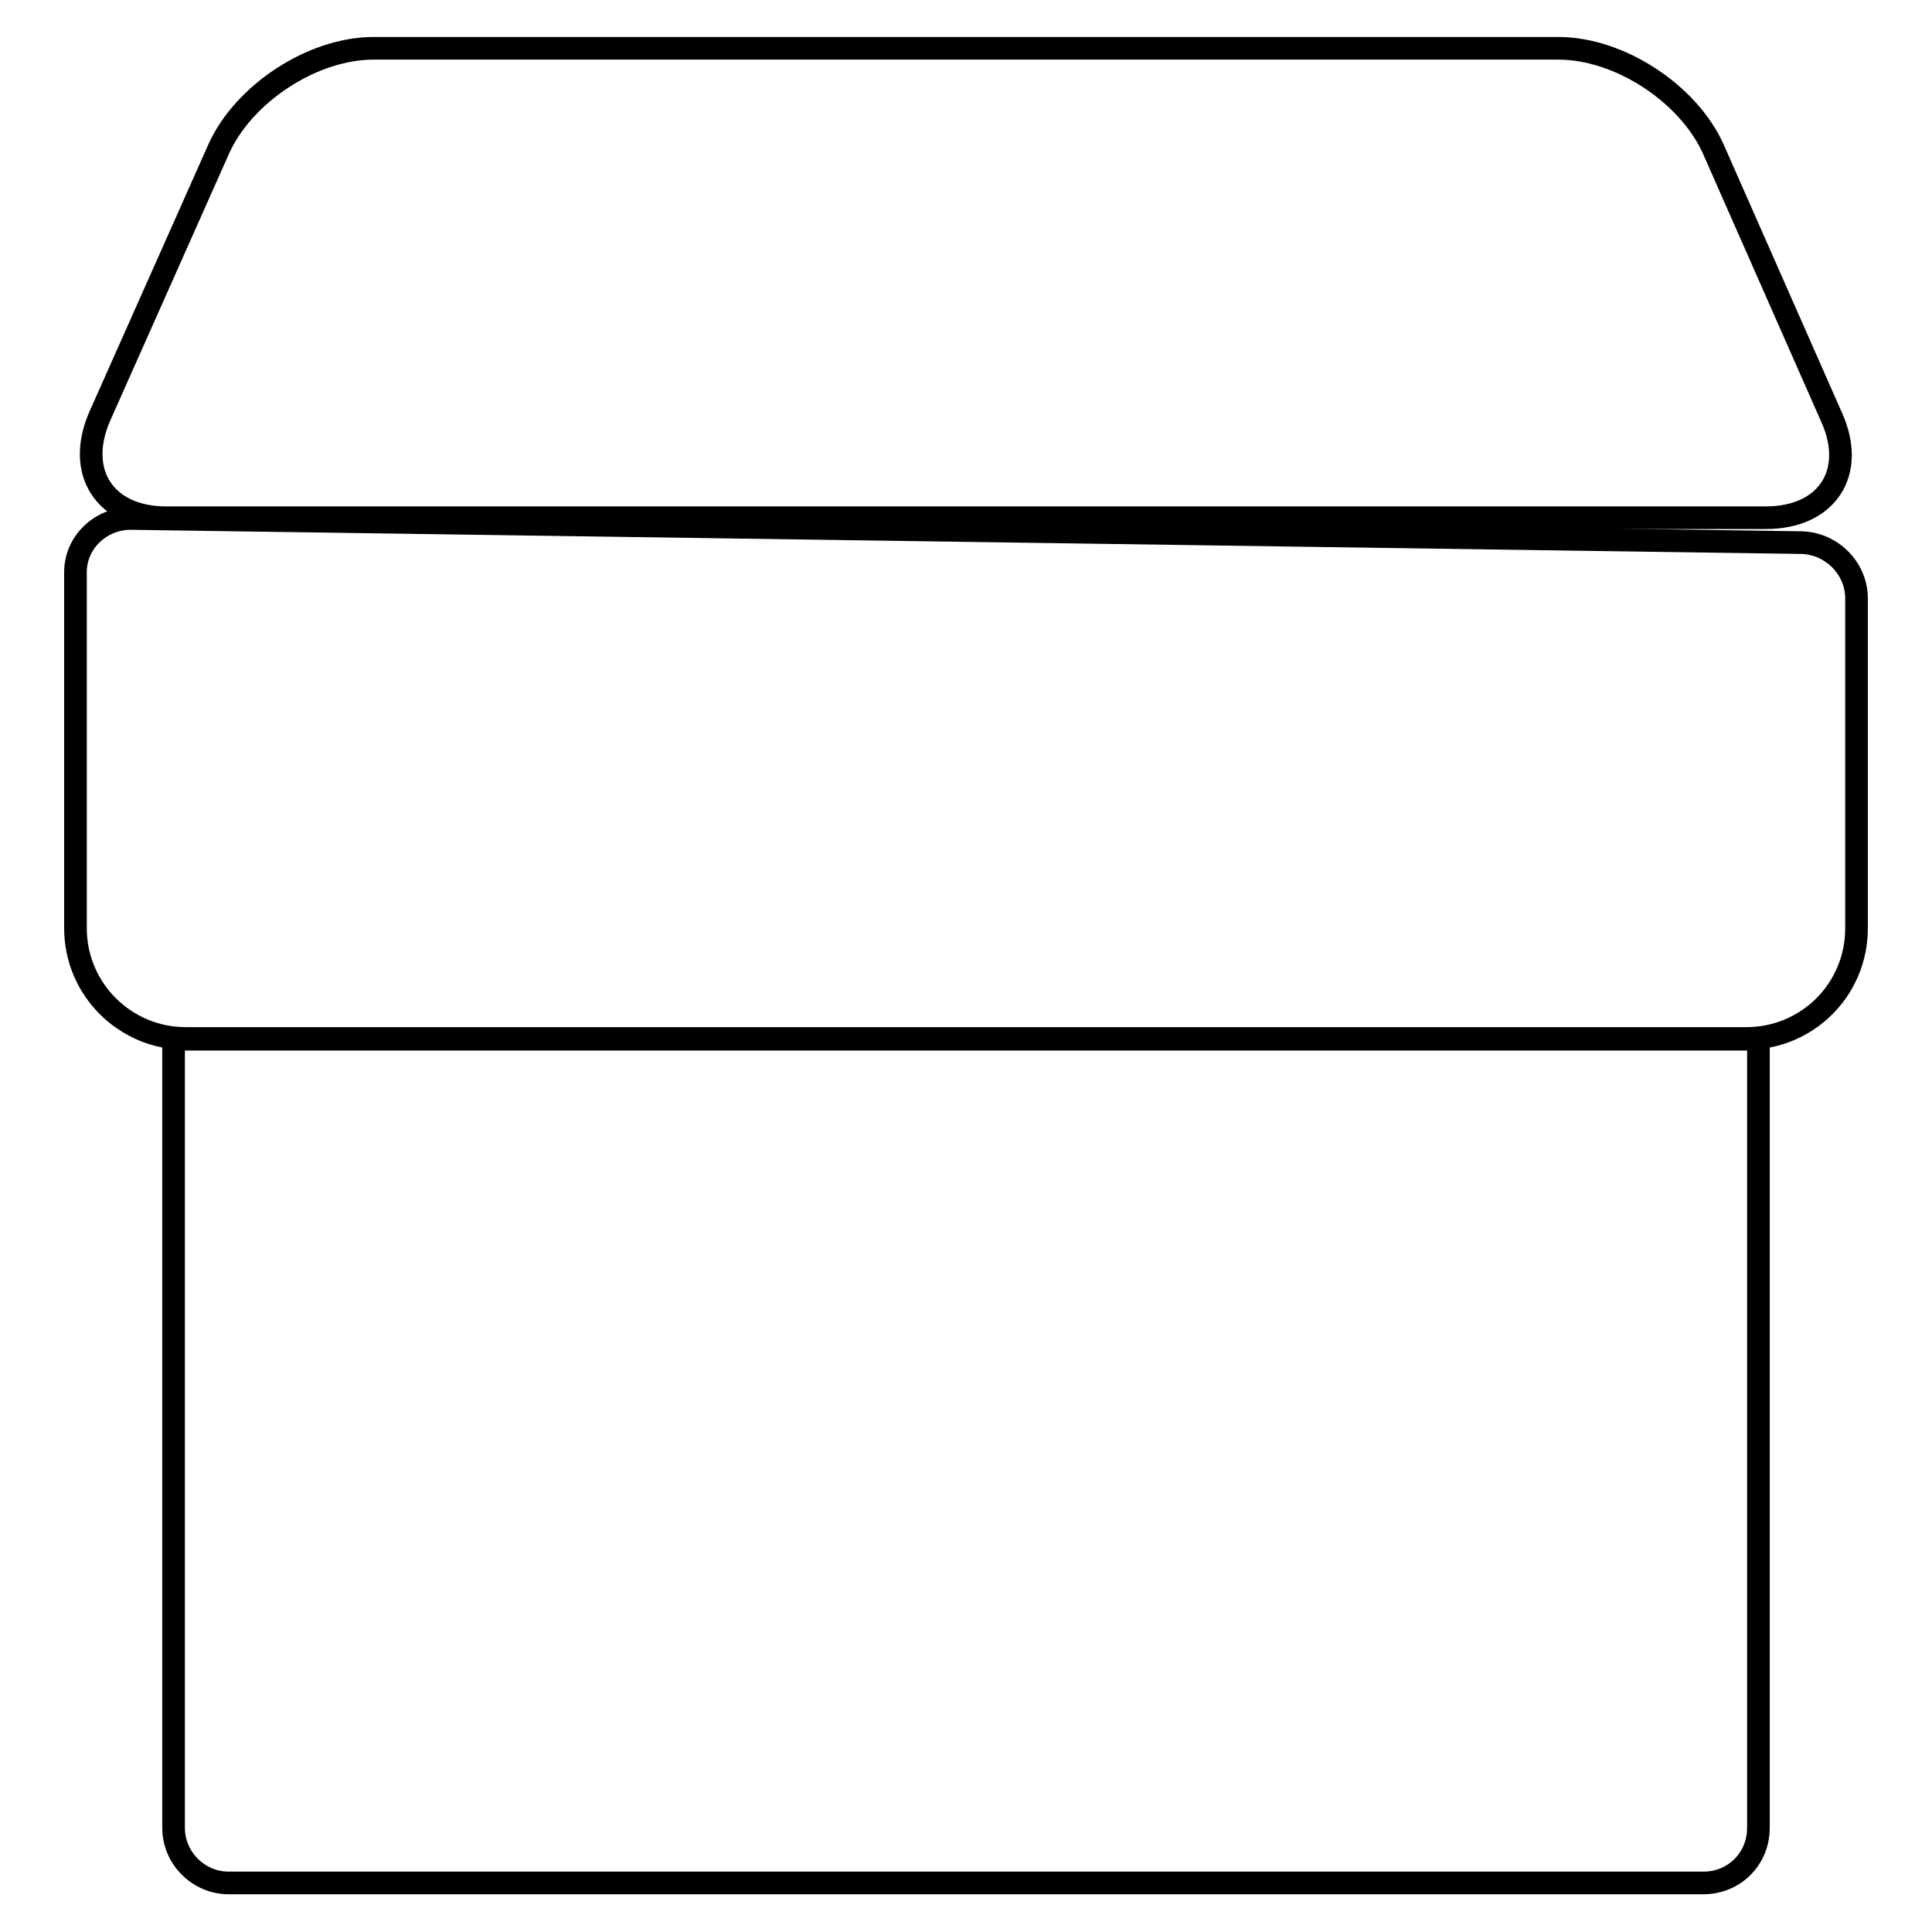
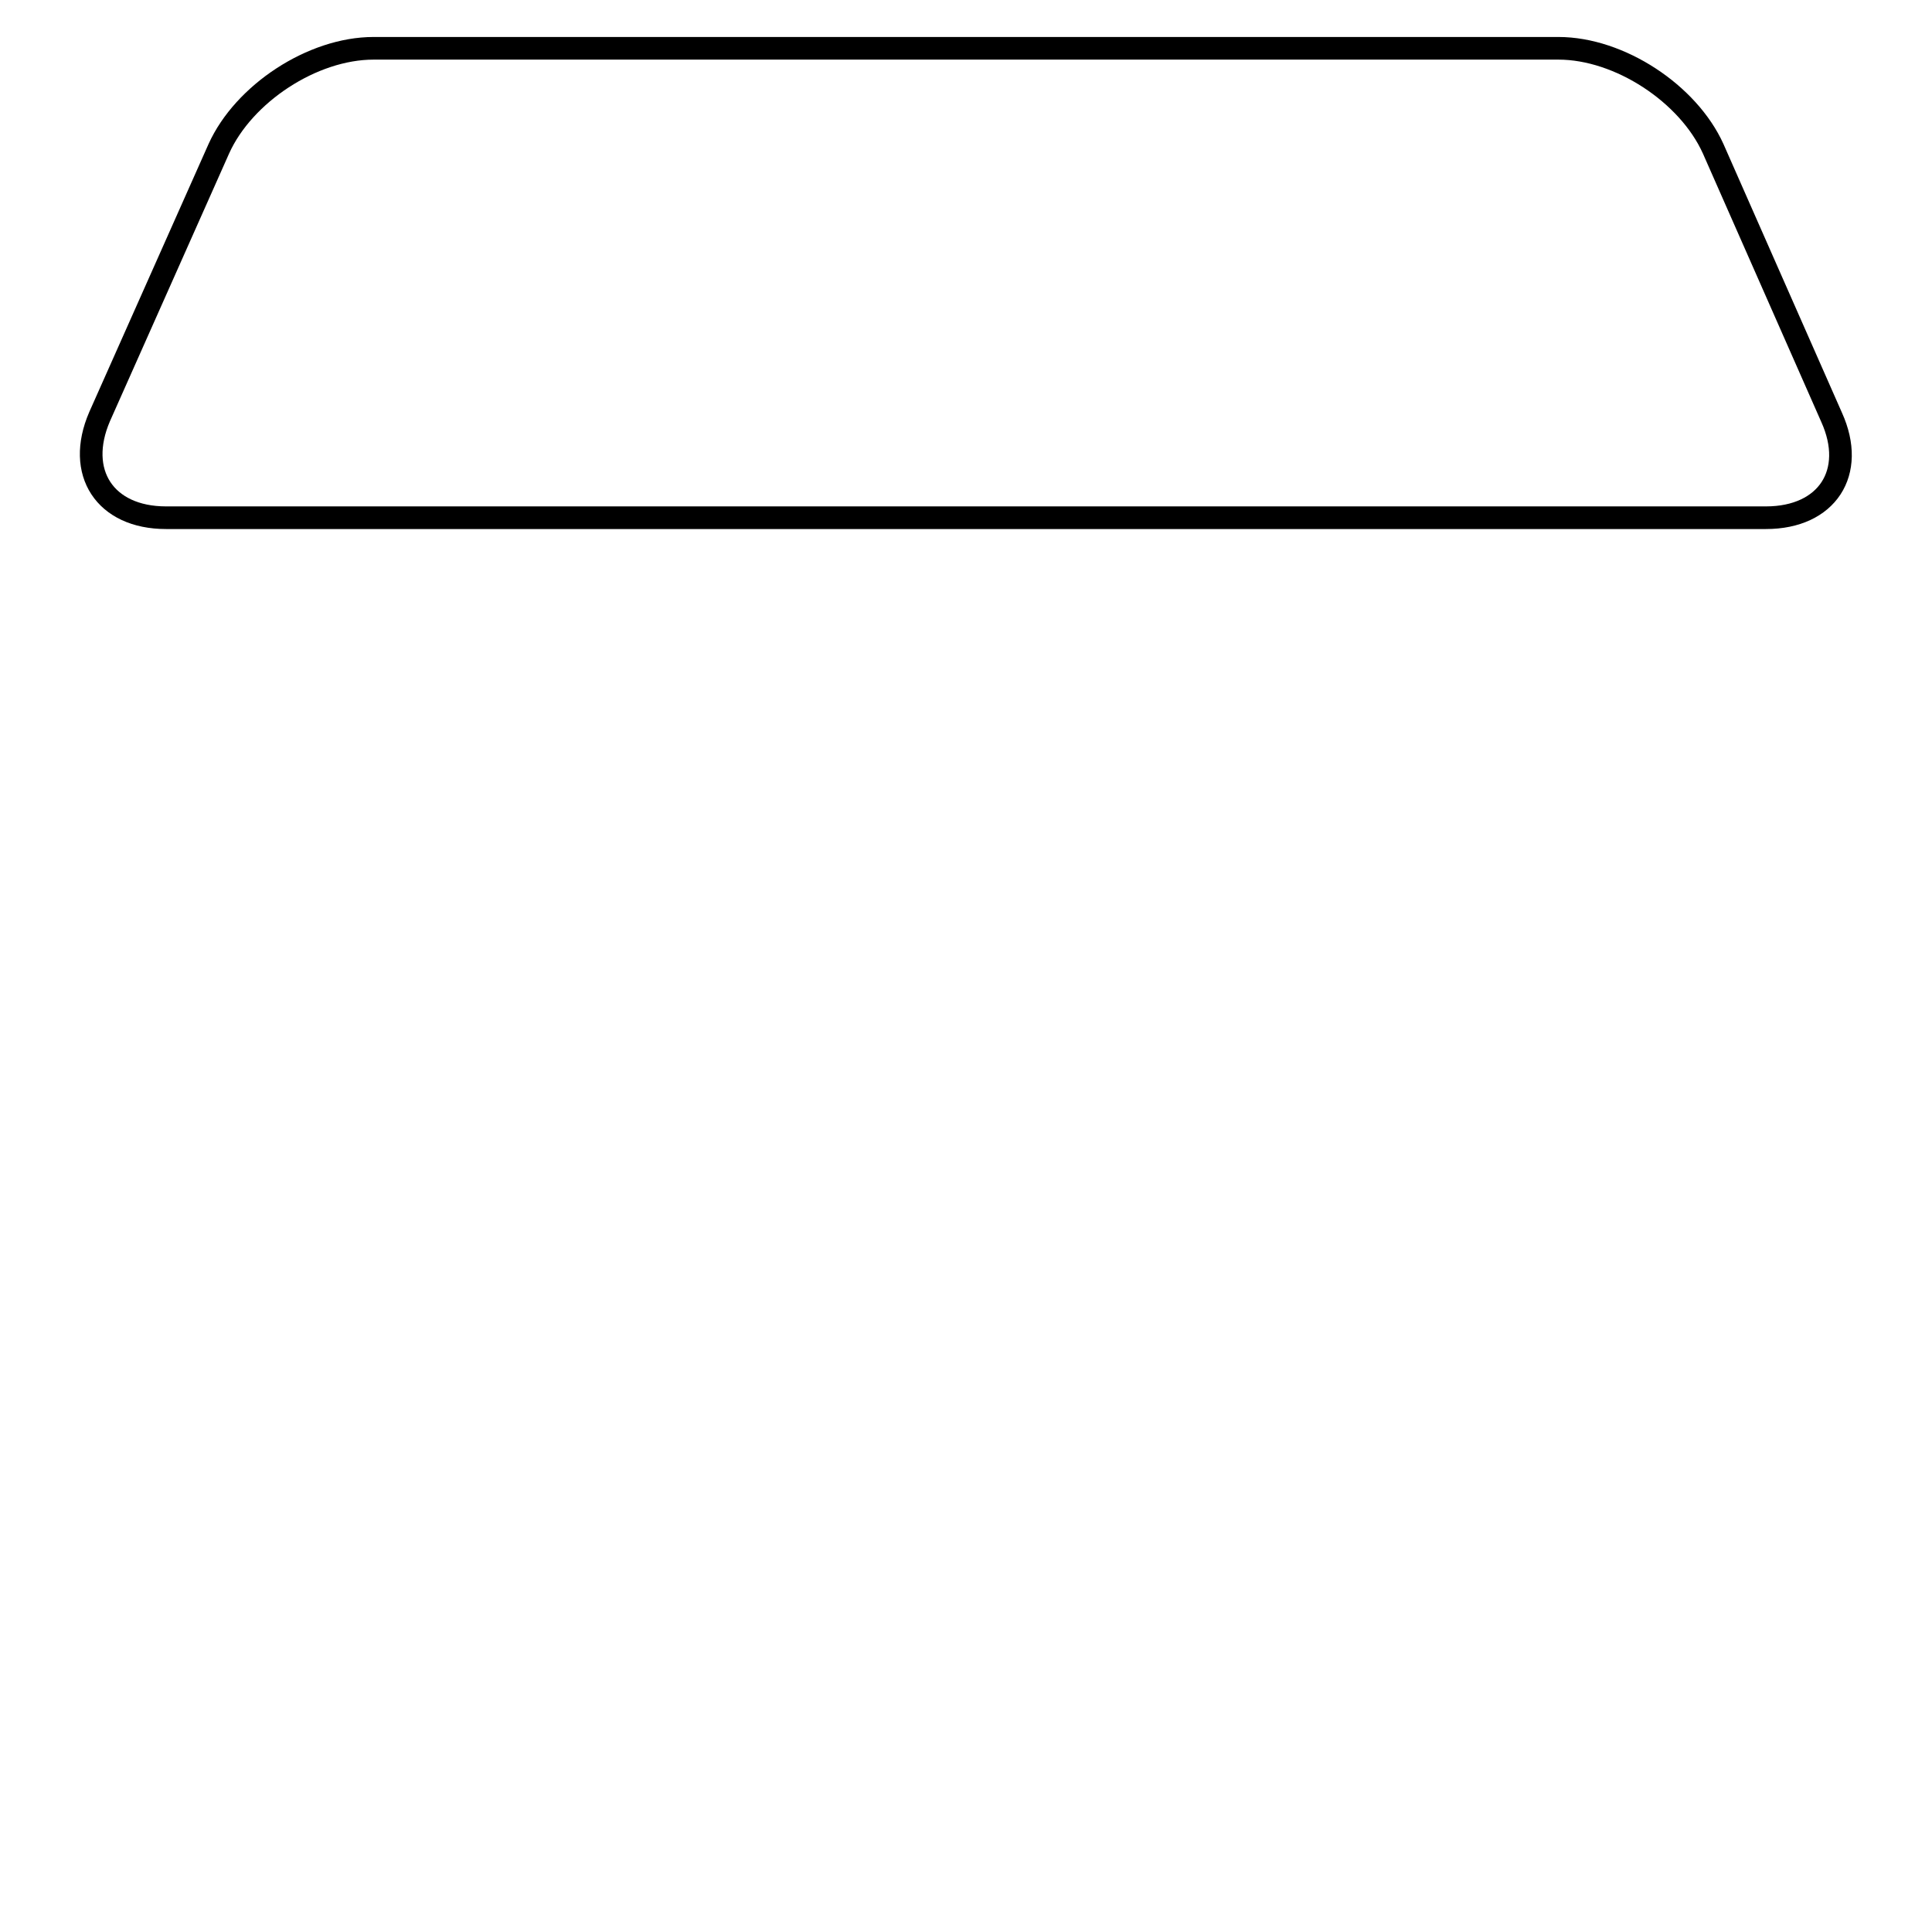
<svg xmlns="http://www.w3.org/2000/svg" version="1.1" x="0px" y="0px" viewBox="0 0 256 256" enable-background="new 0 0 256 256" xml:space="preserve">
  <g>
    <g>
-       <path stroke-width="3" fill-opacity="0" stroke="#000000" d="M23,242.2c0,4,3.3,7.3,7.3,7.3h195.4c4.1,0,7.3-3.2,7.3-7.3V137.7H23V242.2z" />
      <path stroke-width="3" fill-opacity="0" stroke="#000000" d="M13.2,55.2C10,62.6,13.9,68.6,22,68.6H234c8.1,0,12-6,8.7-13.3L227,19.7c-3.3-7.3-12.4-13.3-20.5-13.3h-157c-8.1,0-17.2,6-20.5,13.3L13.2,55.2z" />
-       <path stroke-width="3" fill-opacity="0" stroke="#000000" d="M17.3,68.7c-4,0-7.3,3.2-7.3,7.1V123c0,8.1,6.6,14.6,14.6,14.6h206.8c8.1,0,14.6-6.5,14.6-14.6V79.3c0-4-3.3-7.3-7.3-7.4L17.3,68.7z" />
    </g>
  </g>
</svg>